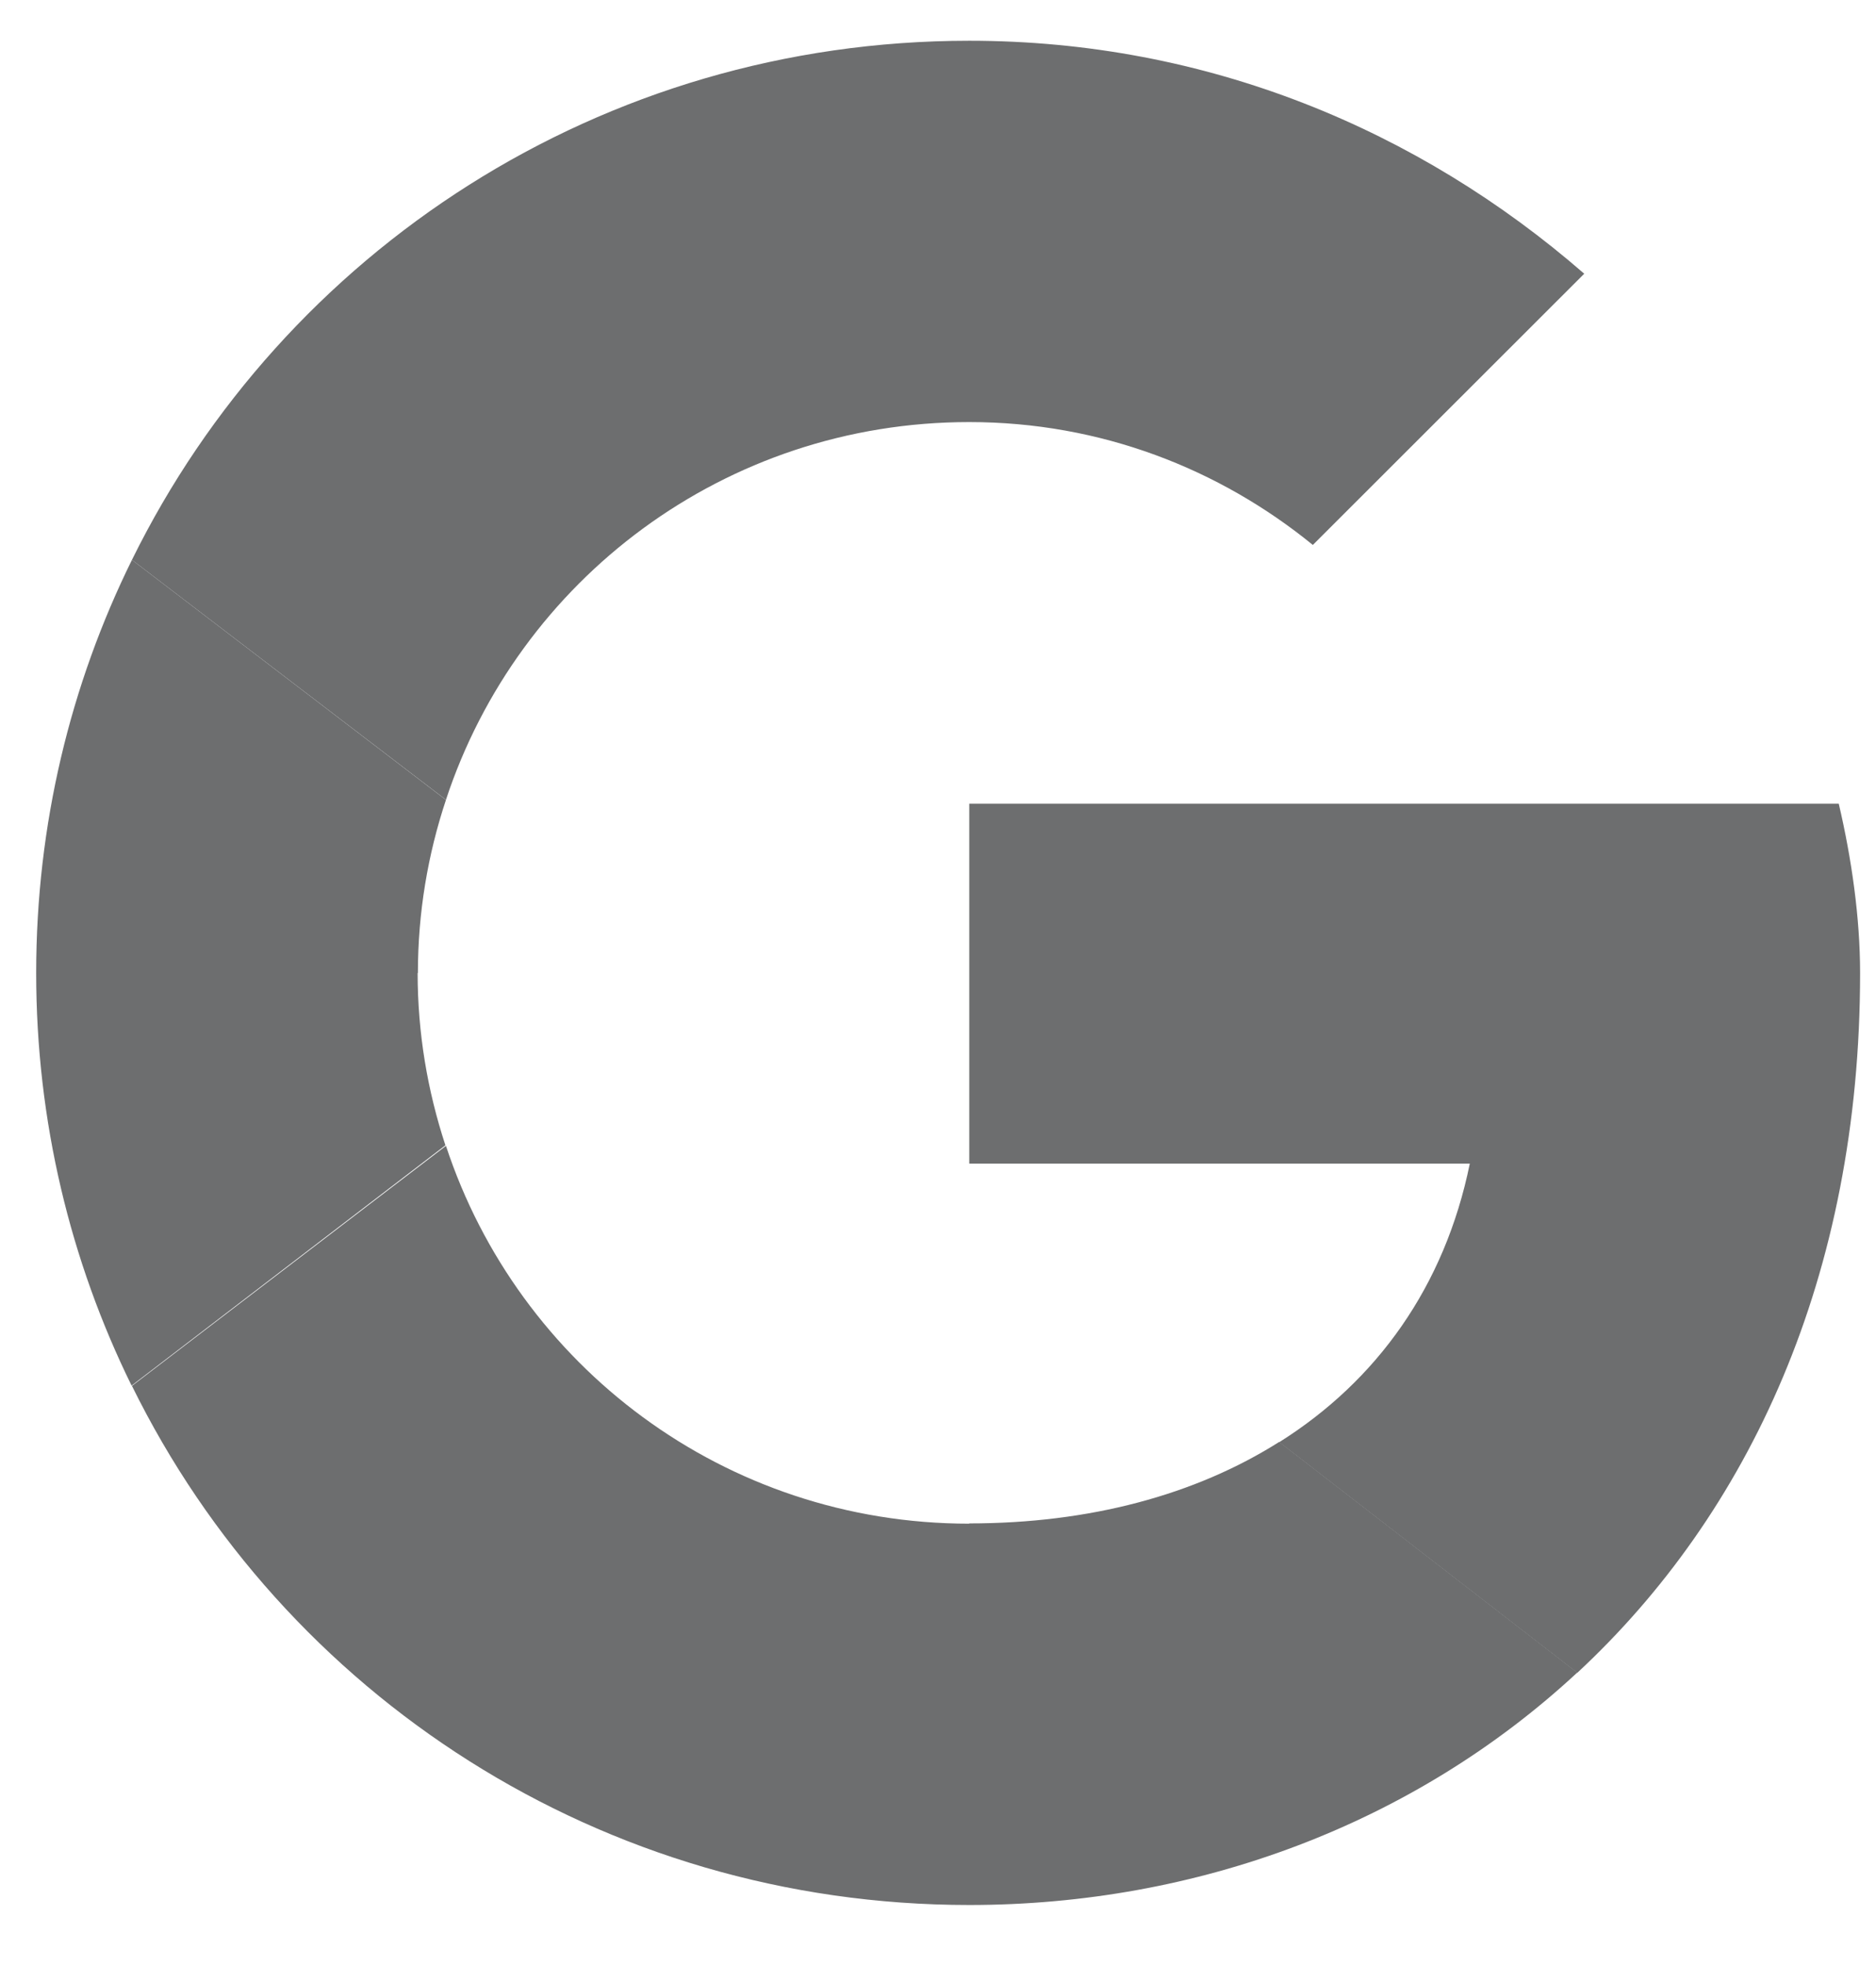
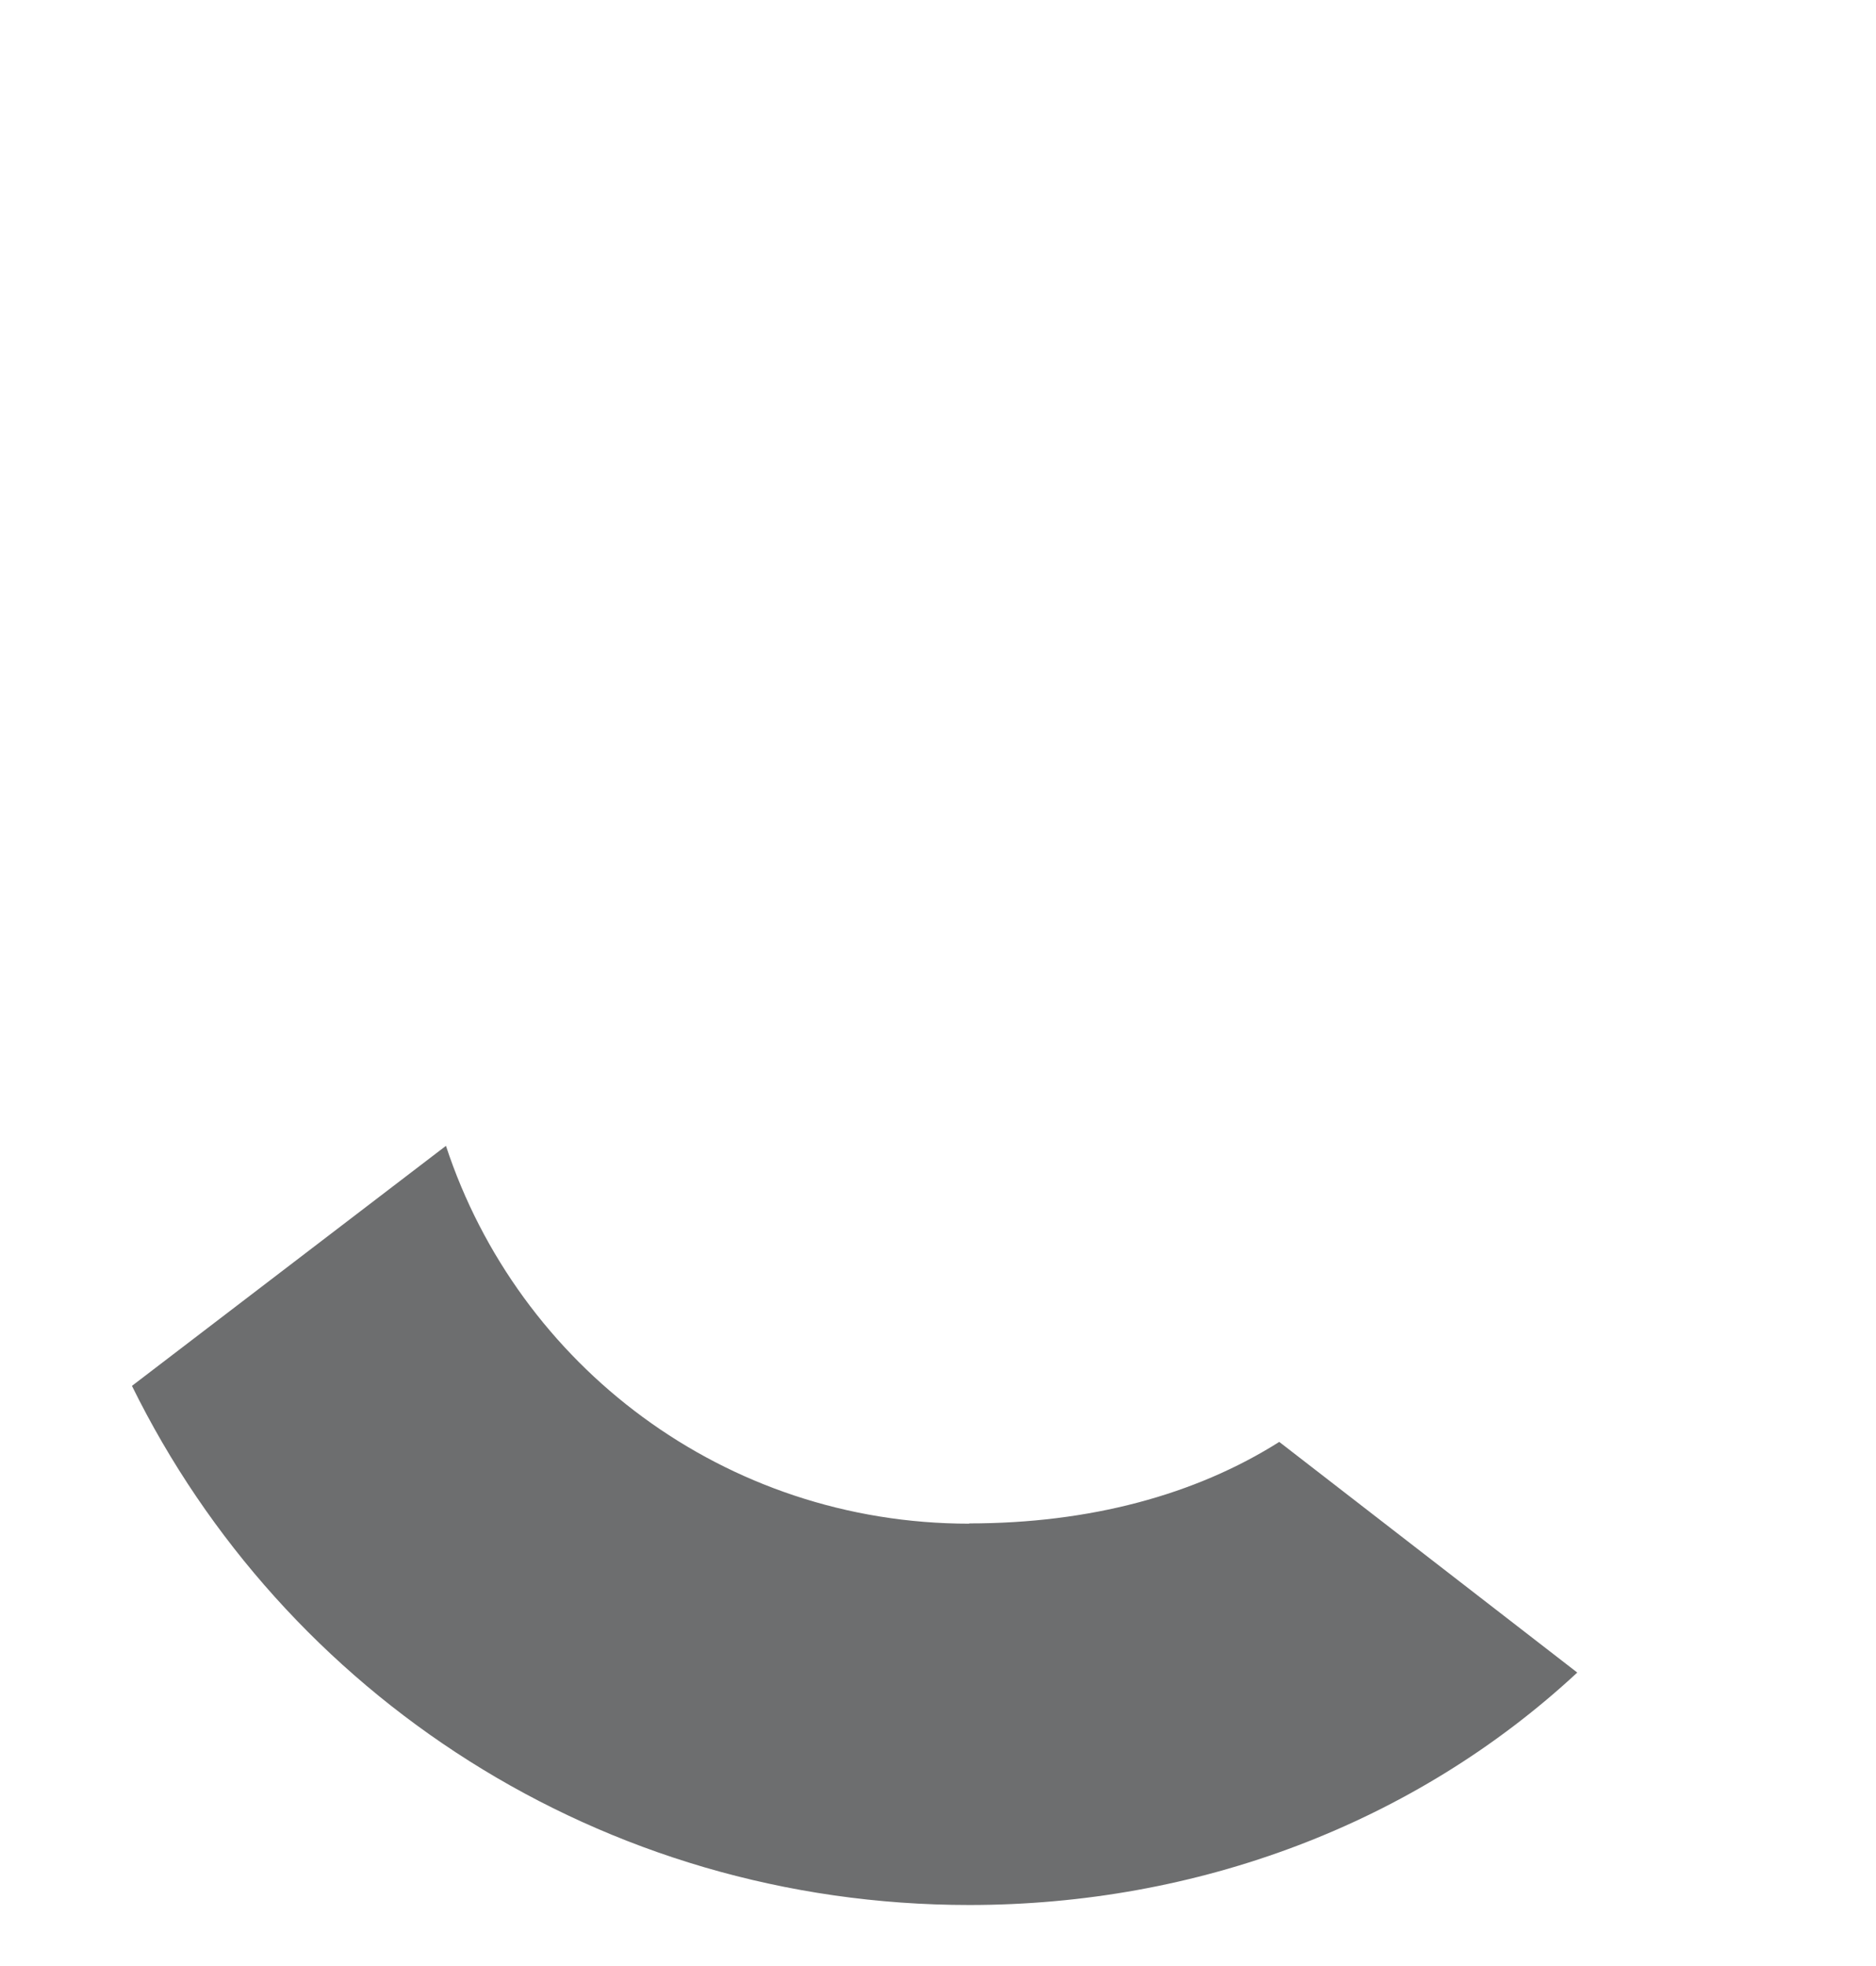
<svg xmlns="http://www.w3.org/2000/svg" width="21" height="22" viewBox="0 0 21 22" fill="none">
-   <path d="M4.678 10.888C4.678 10.212 4.789 9.561 4.992 8.951L1.477 6.265C0.79 7.657 0.405 9.225 0.405 10.888C0.405 12.551 0.79 14.116 1.473 15.505L4.986 12.816C4.786 12.208 4.675 11.561 4.675 10.888" fill="#6D6E6F" />
-   <path d="M10.85 4.723C12.32 4.723 13.65 5.246 14.696 6.098L17.734 3.063C15.882 1.452 13.51 0.456 10.85 0.456C6.724 0.456 3.175 2.818 1.477 6.265L4.992 8.95C5.802 6.49 8.112 4.723 10.85 4.723Z" fill="#6D6E6F" />
  <path d="M10.85 17.05C8.109 17.05 5.802 15.282 4.992 12.822L1.477 15.508C3.175 18.958 6.724 21.317 10.85 21.317C13.399 21.317 15.829 20.412 17.656 18.716L14.32 16.135C13.379 16.73 12.193 17.047 10.85 17.047" fill="#6D6E6F" />
-   <path d="M20.822 10.888C20.822 10.27 20.727 9.607 20.583 8.993H10.85V13.021H16.453C16.172 14.397 15.411 15.452 14.32 16.138L17.656 18.719C19.573 16.939 20.822 14.289 20.822 10.888Z" fill="#6D6E6F" />
</svg>